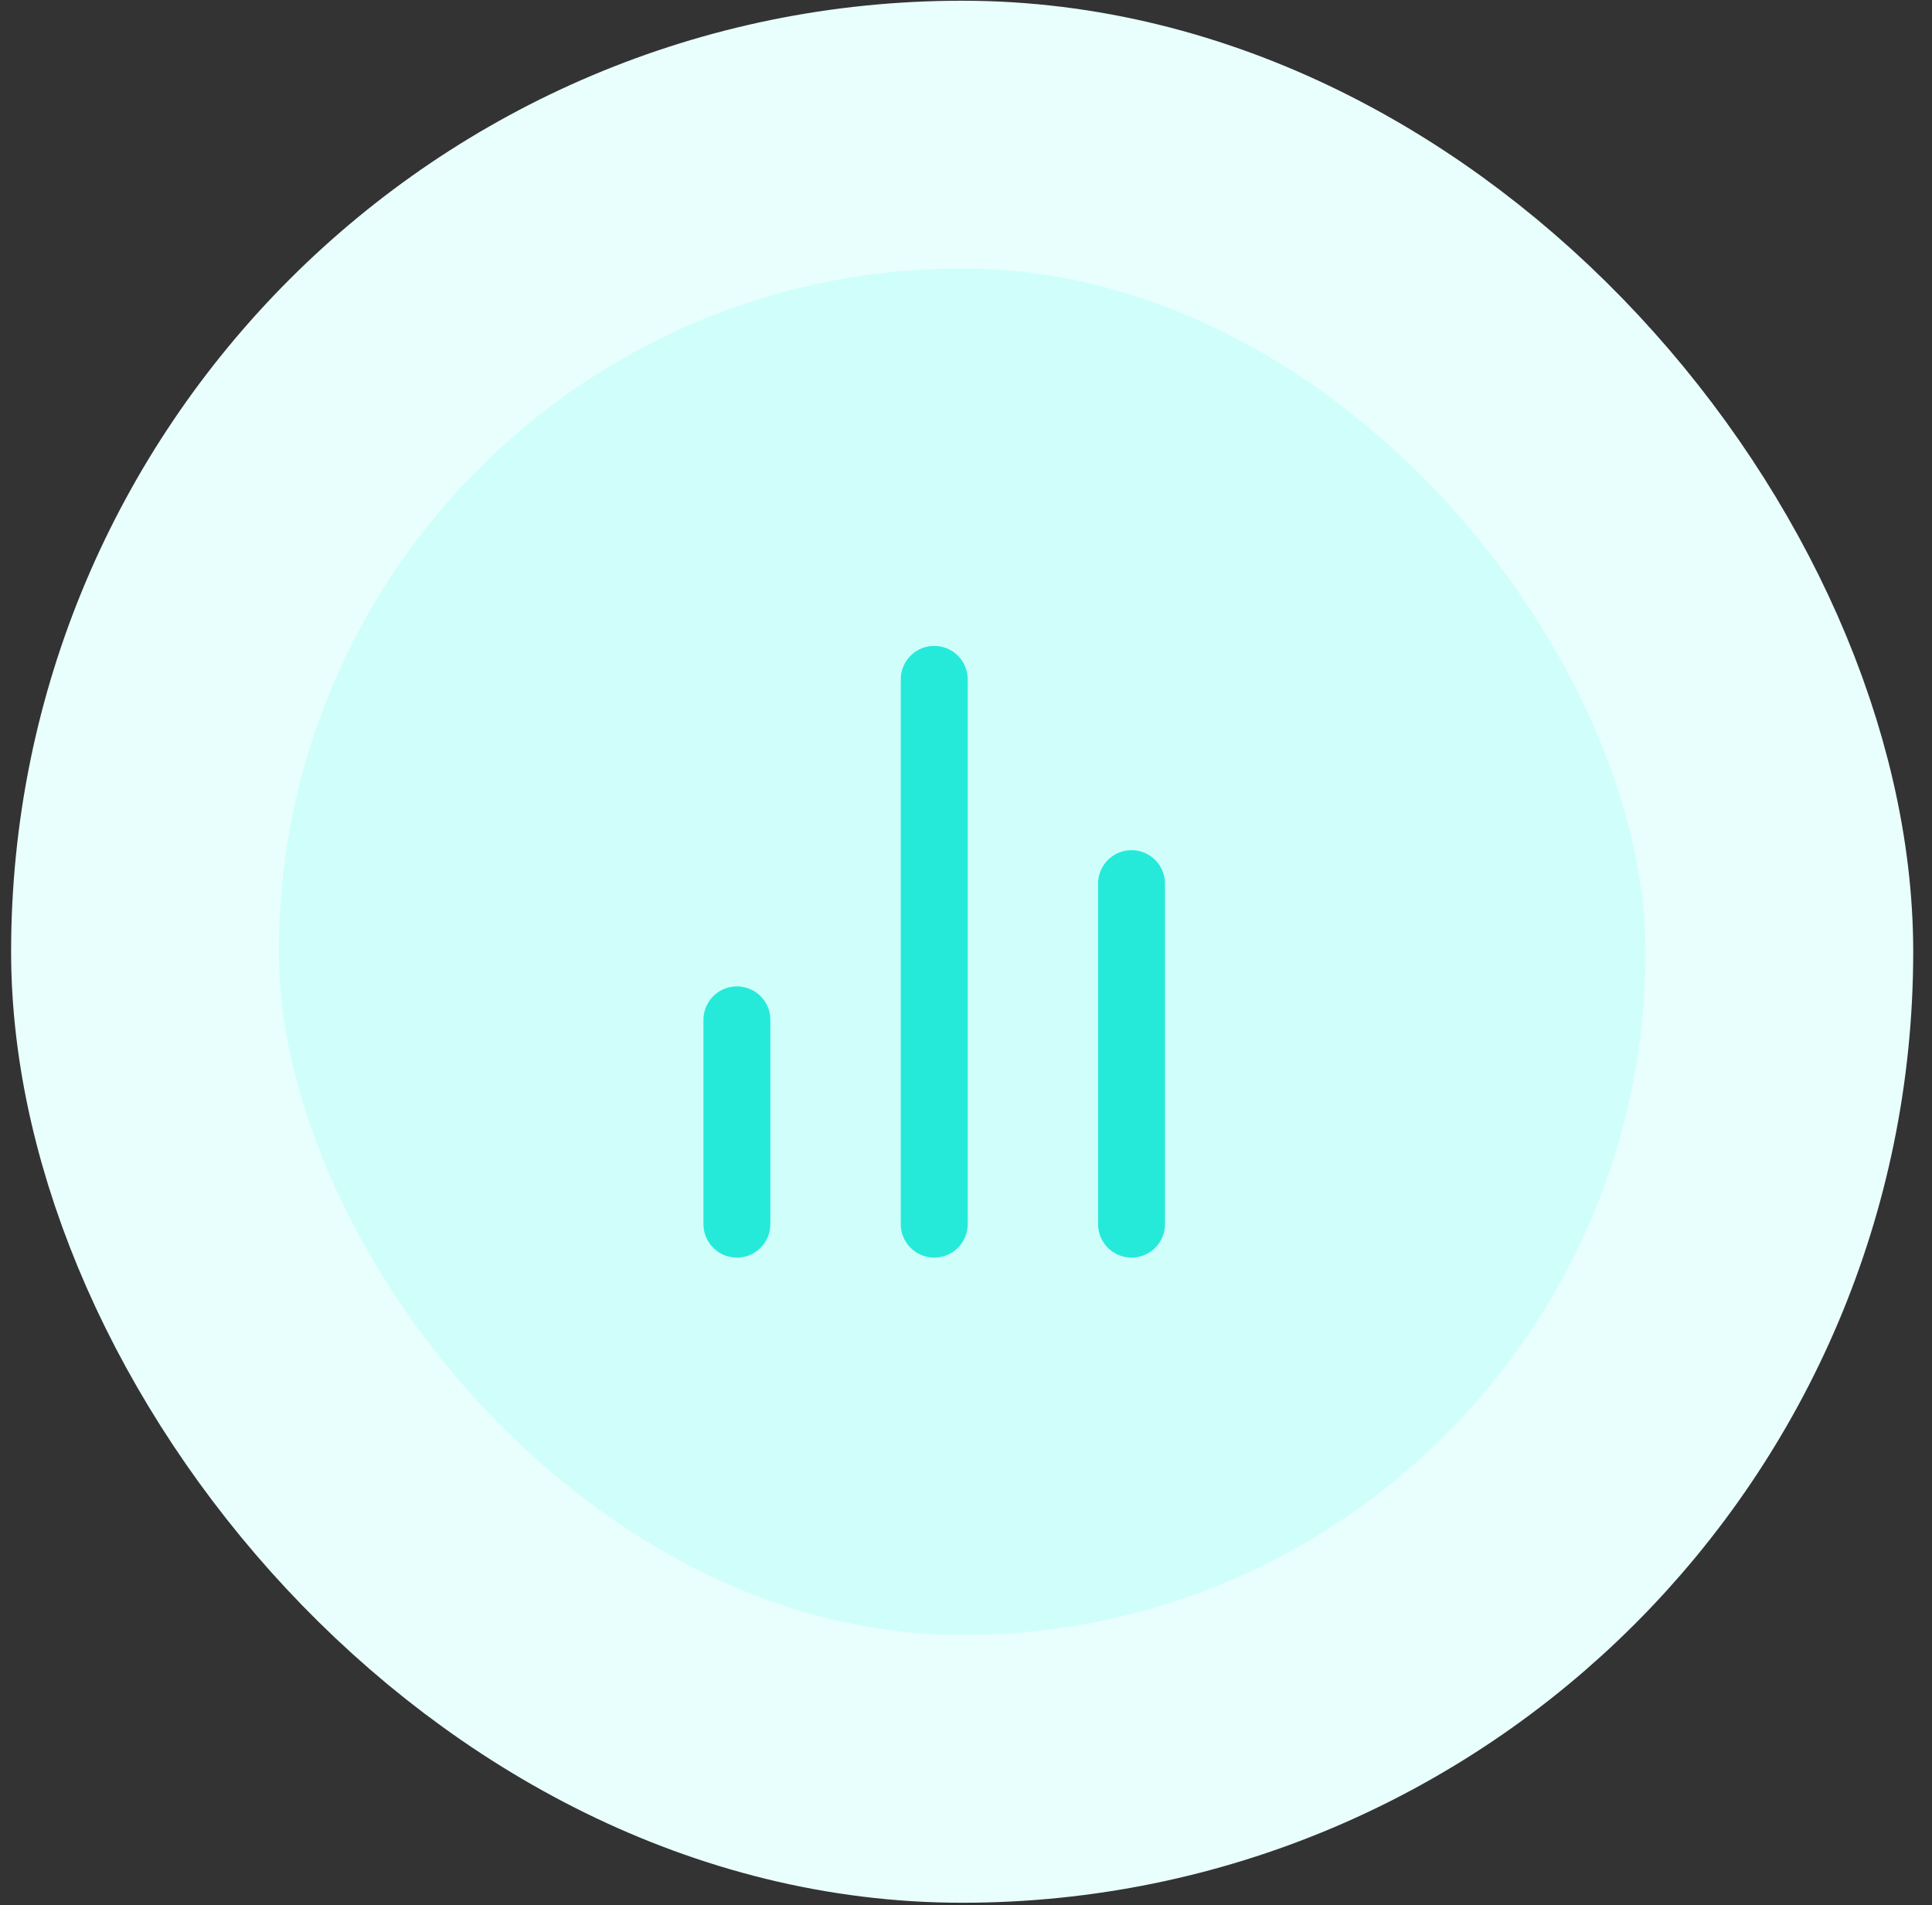
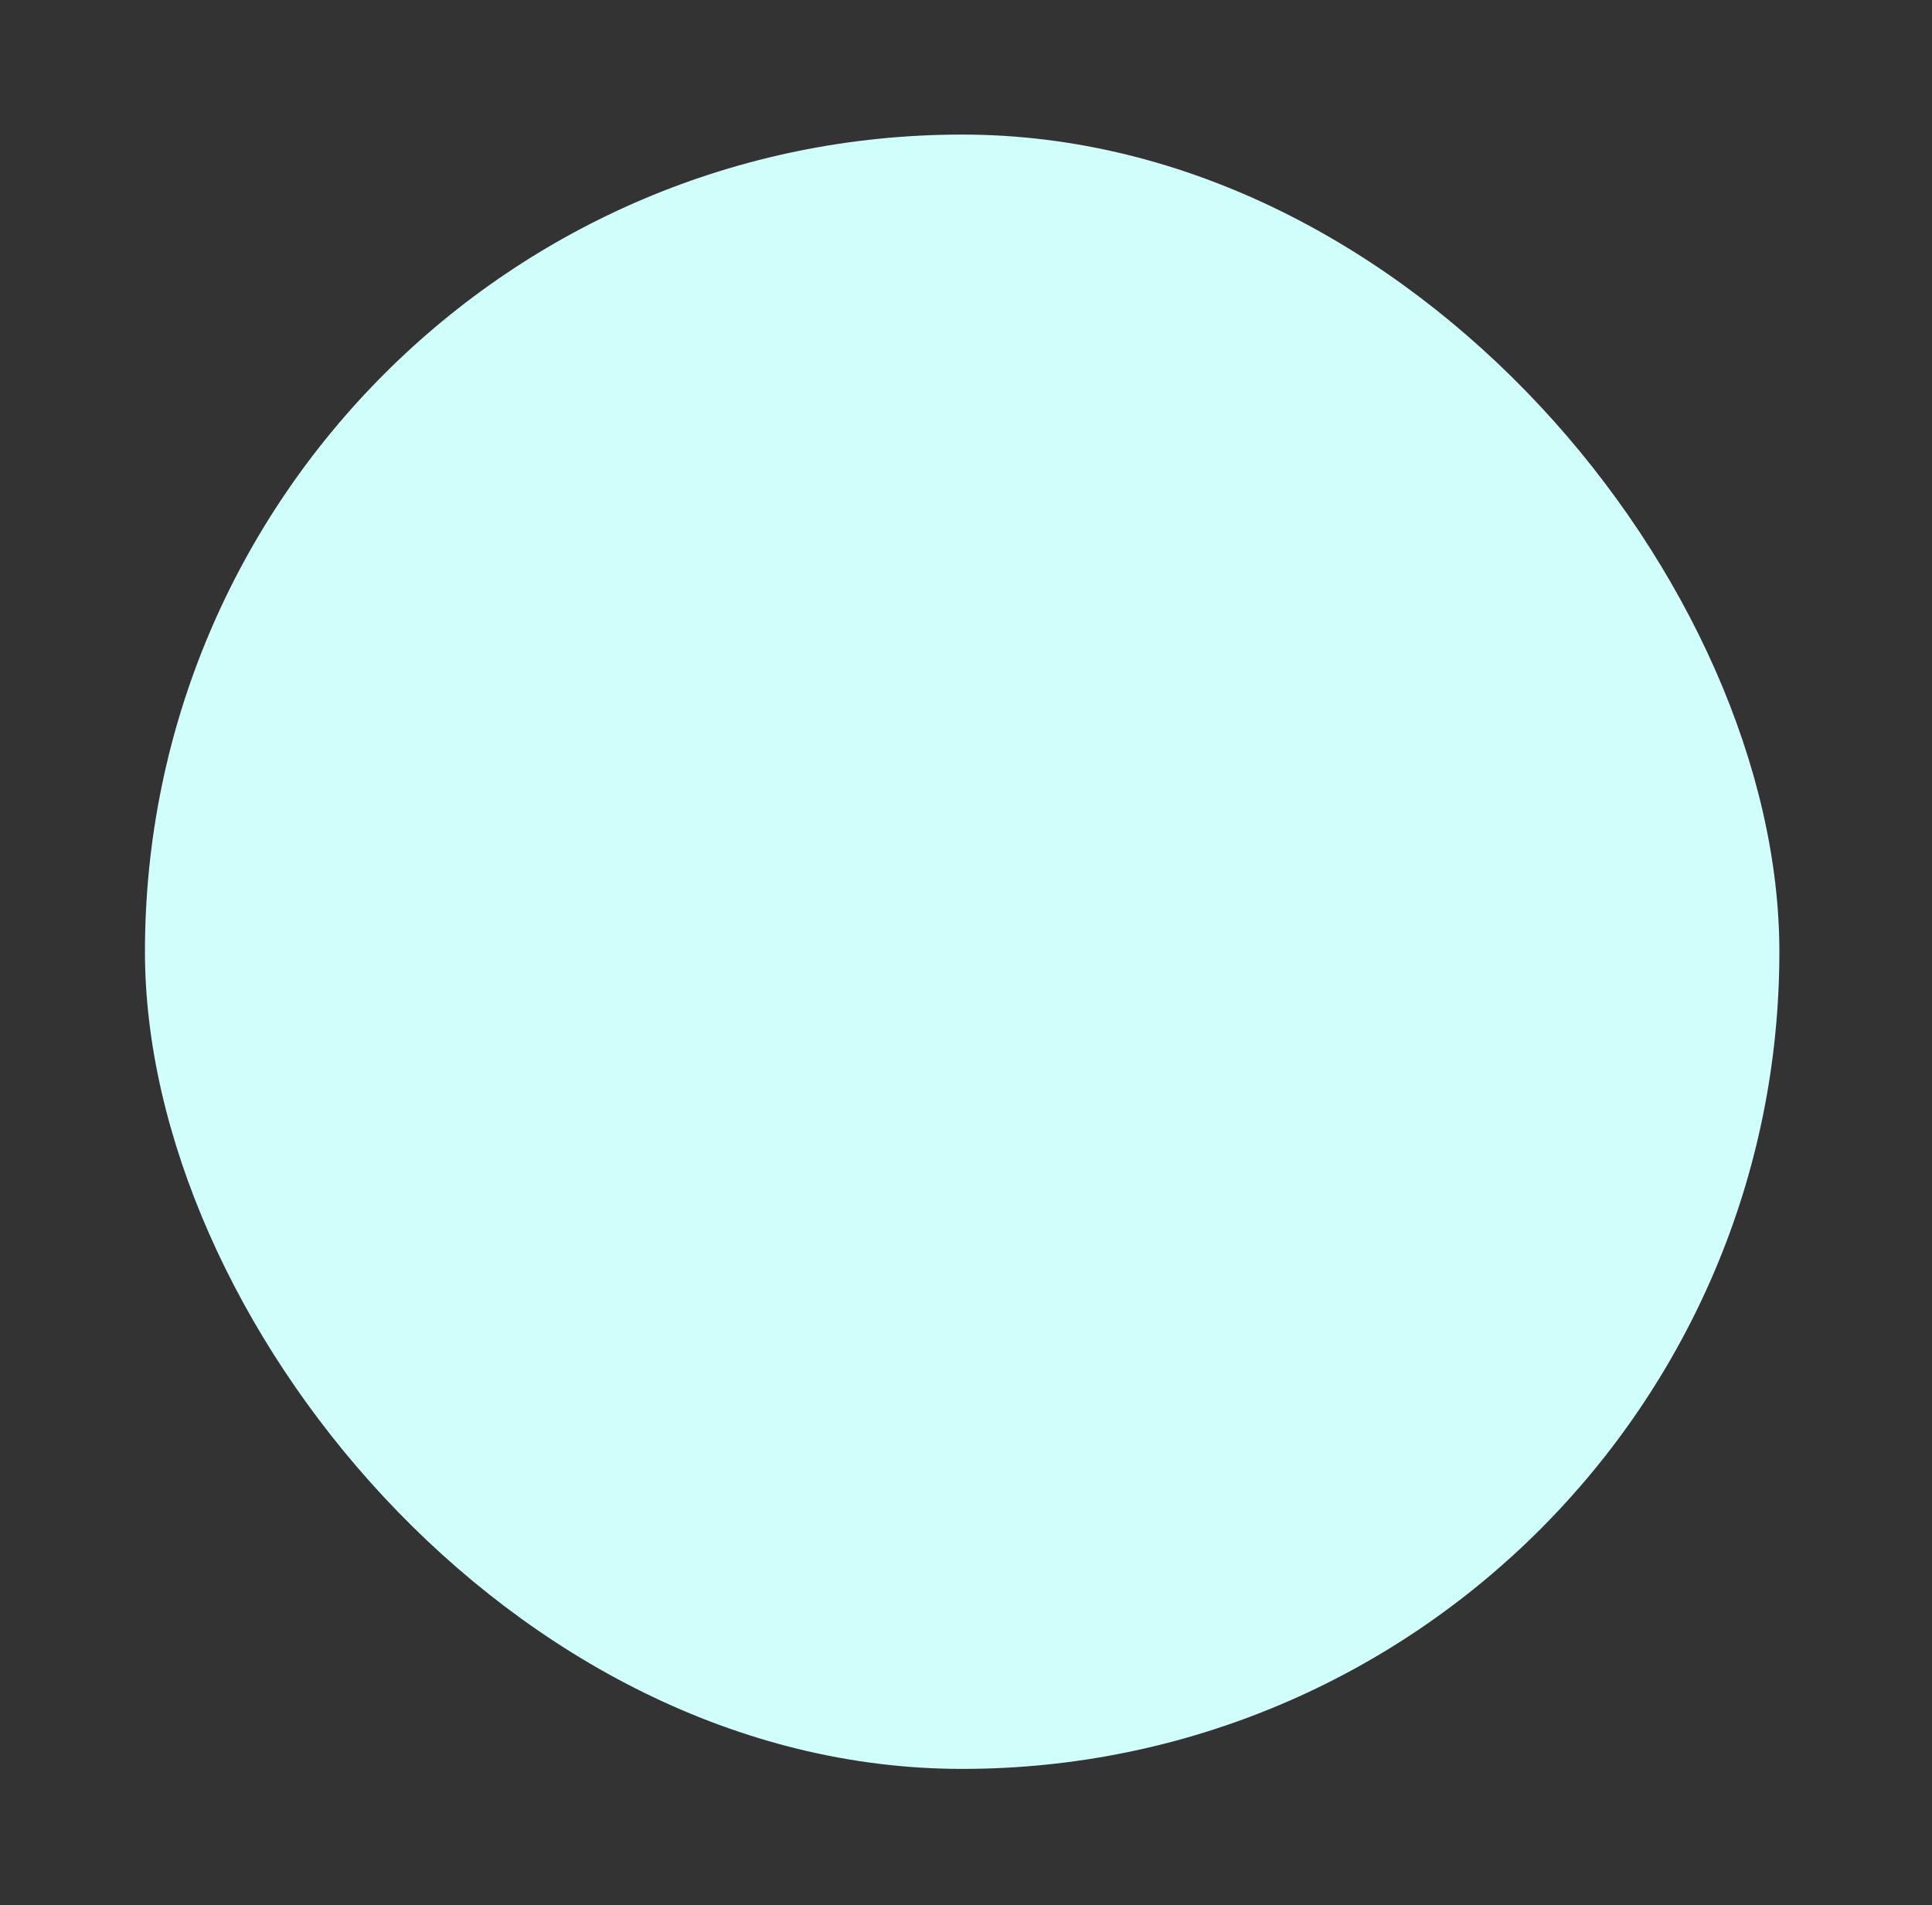
<svg xmlns="http://www.w3.org/2000/svg" width="72" height="71" viewBox="0 0 72 71" fill="none">
  <rect x="0" y="0" width="72" height="71" fill="#333333" stroke="none" />
  <rect x="5.402" y="5.015" width="60.91" height="60.905" rx="30.453" fill="#D0FFFB" />
-   <rect x="5.402" y="5.015" width="60.91" height="60.905" rx="30.453" stroke="#E9FFFD" stroke-width="9.976" />
-   <path d="M42.169 45.619V32.93M34.816 45.619V25.317M27.462 45.619V38.006" stroke="#25EADA" stroke-width="2.494" stroke-linecap="round" stroke-linejoin="round" />
</svg>